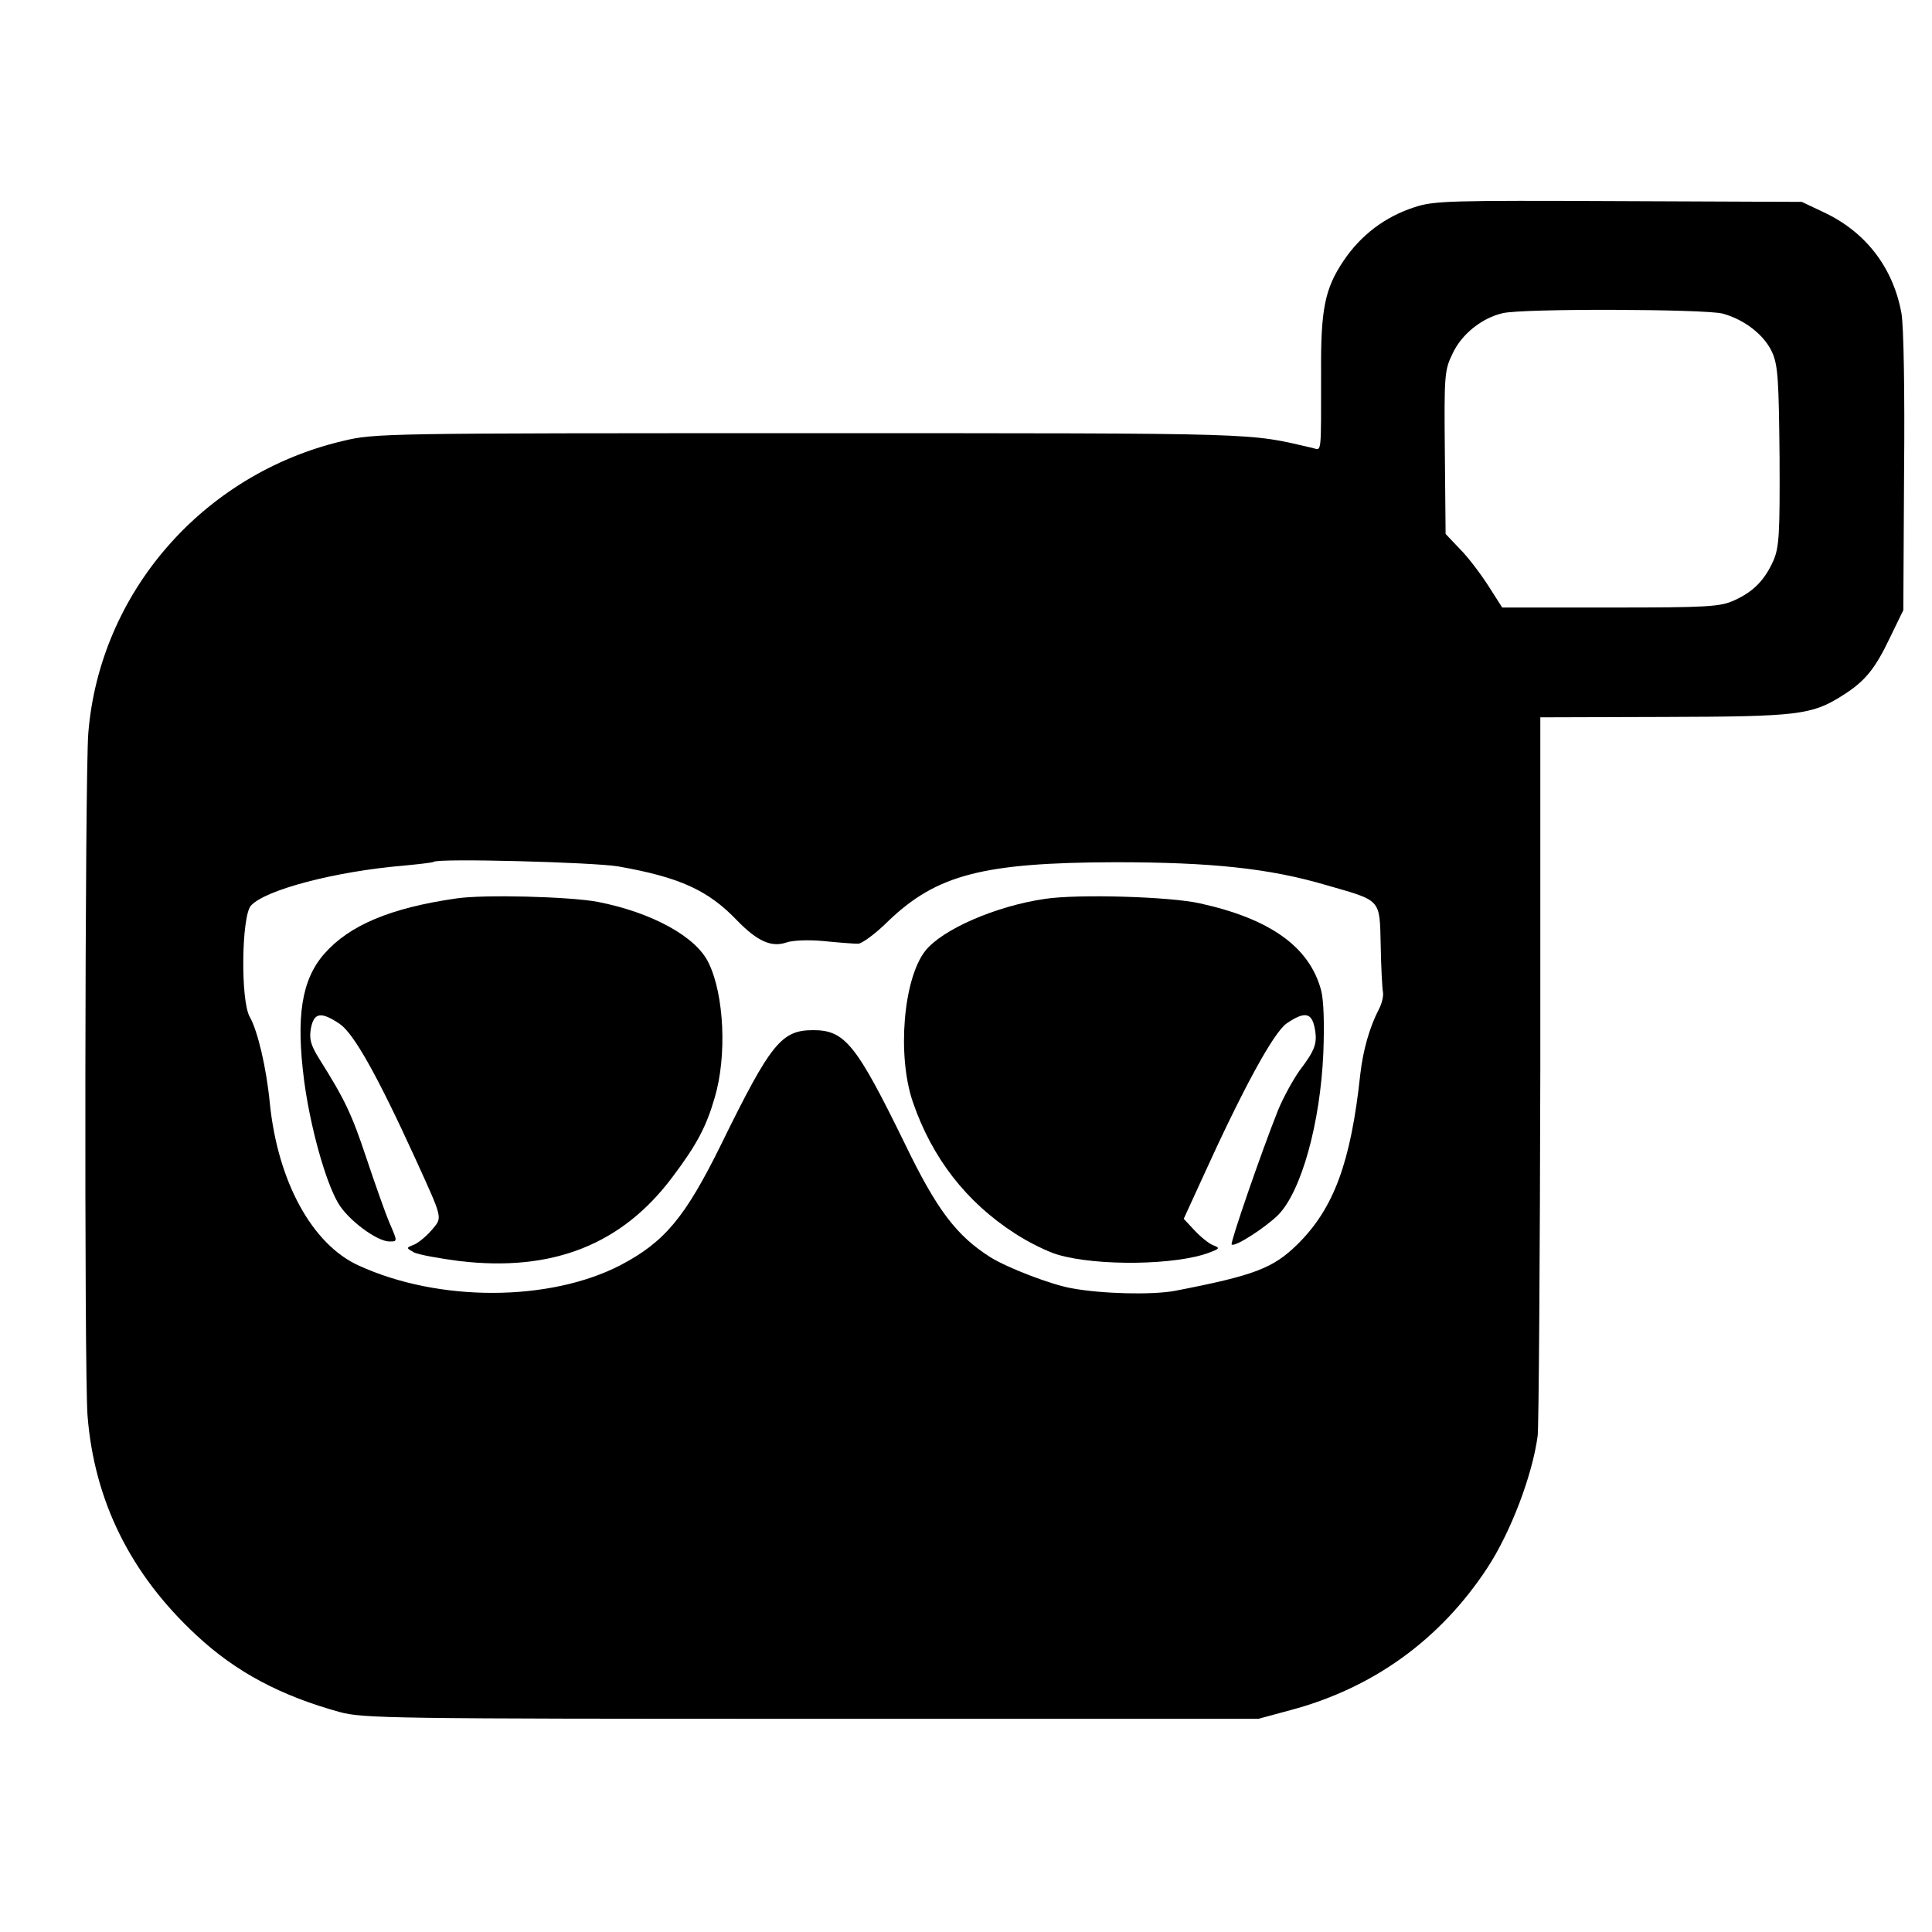
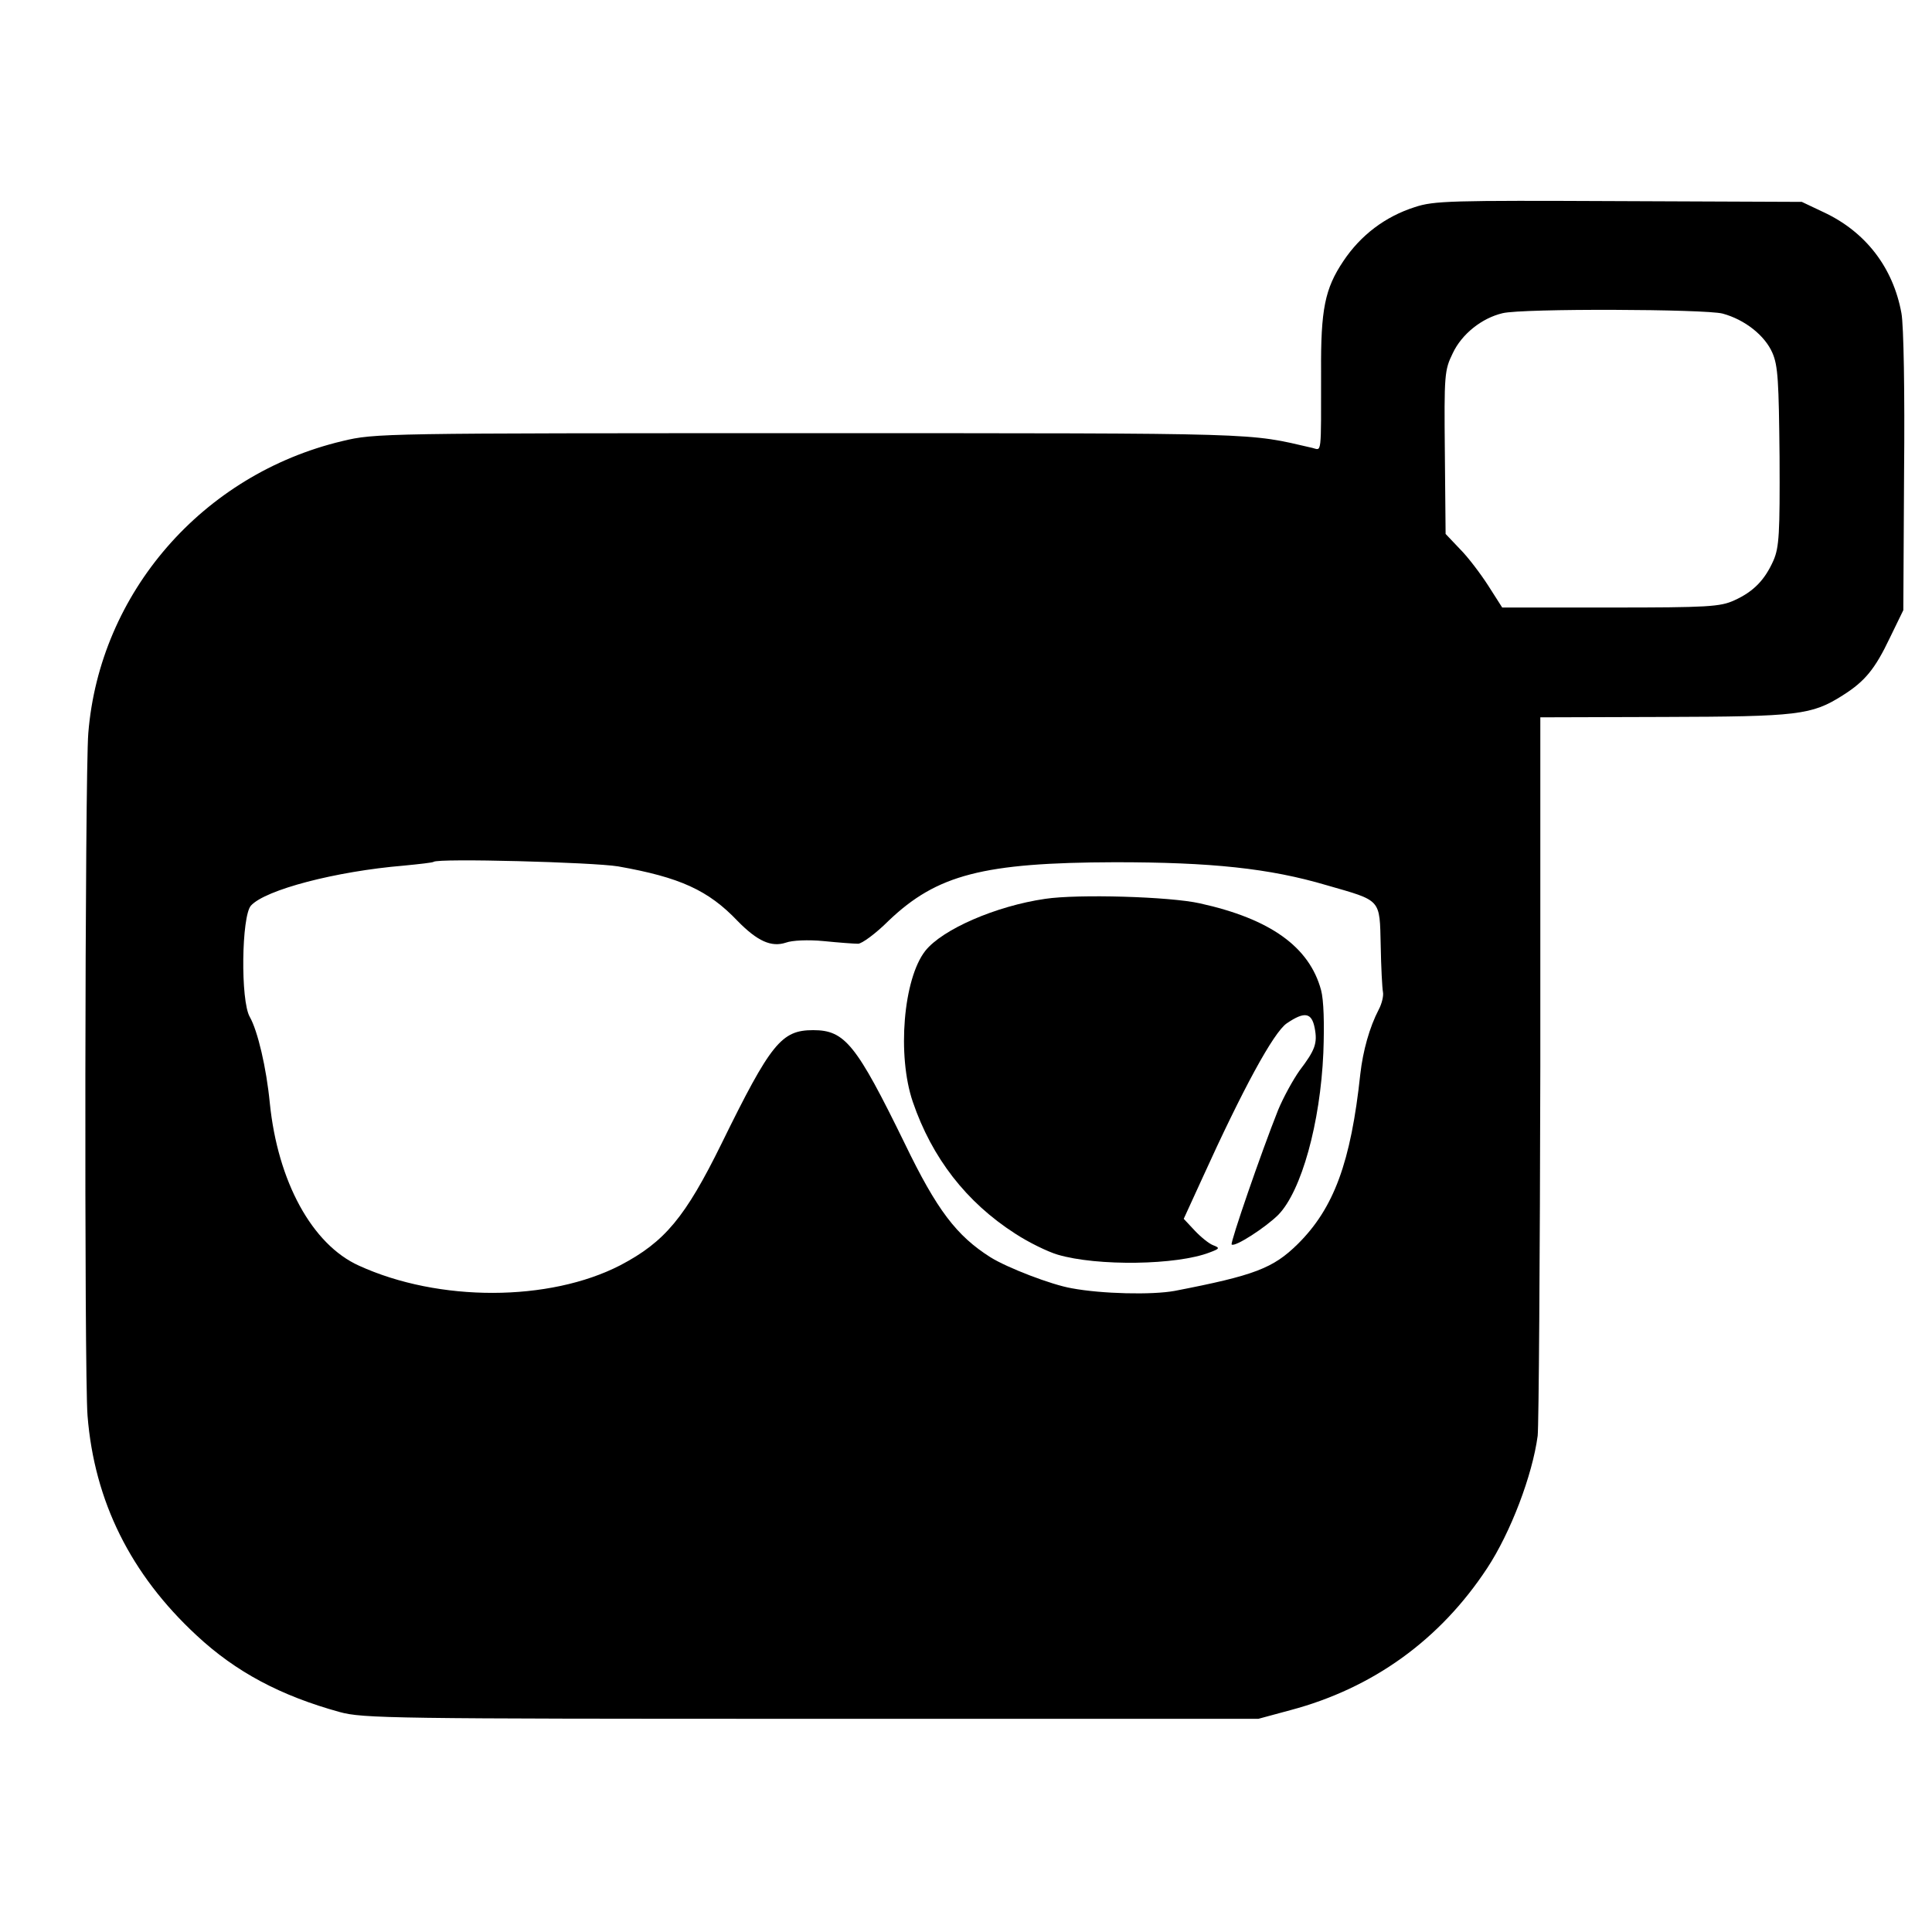
<svg xmlns="http://www.w3.org/2000/svg" version="1.0" width="512pt" height="512pt" viewBox="0 0 512 512" preserveAspectRatio="xMidYMid meet">
  <g transform="translate(0,512) scale(0.1,-0.1)" fill="#000000" stroke="none">
    <path d="M3749 4571 c-78 -25 -143 -74 -189 -143 -49 -73 -60 -128 -59 -293 0 -227 2 -208 -23 -202 -174 40 -115 39 -1328 39 -1140 0 -1156 0 -1243 -21 -370 -88 -643 -402 -673 -774 -9 -111 -11 -1699 -2 -1809 18 -226 114 -420 289 -582 104 -97 223 -160 379 -203 61 -17 142 -18 1250 -18 l1185 0 85 23 c218 58 396 186 521 376 62 94 120 246 134 351 3 28 6 467 7 977 l0 927 328 1 c355 1 391 5 473 57 59 37 86 70 125 152 l36 74 2 366 c2 211 -1 389 -7 421 -22 121 -95 216 -207 268 l-57 27 -485 2 c-446 2 -490 1 -541 -16z m816 -282 c59 -16 112 -58 132 -104 15 -34 17 -76 19 -275 1 -204 -1 -240 -16 -275 -23 -52 -53 -83 -104 -106 -37 -17 -70 -19 -328 -19 l-287 0 -37 58 c-20 31 -53 75 -75 97 l-38 40 -2 216 c-2 207 -1 218 21 263 24 51 77 93 132 106 53 13 537 11 583 -1z m-2927 -1465 c164 -29 239 -63 317 -145 52 -53 89 -70 128 -57 16 6 59 8 100 4 40 -4 80 -7 91 -7 10 0 47 27 81 61 128 122 250 154 600 155 255 0 409 -16 561 -61 146 -42 140 -35 143 -159 1 -58 4 -114 6 -124 2 -10 -3 -31 -11 -46 -25 -48 -42 -110 -49 -171 -25 -234 -70 -356 -166 -451 -65 -64 -114 -83 -326 -124 -60 -11 -193 -8 -273 7 -53 9 -170 54 -215 82 -90 57 -142 125 -227 301 -129 264 -159 301 -243 301 -84 0 -112 -34 -243 -301 -96 -195 -150 -260 -268 -322 -188 -97 -481 -98 -693 -1 -124 56 -215 223 -236 431 -9 93 -32 191 -53 228 -25 43 -22 267 3 295 38 42 225 91 405 106 41 4 77 8 79 10 11 10 422 -1 489 -12z" />
-     <path d="M1209 2739 c-174 -25 -283 -71 -349 -146 -61 -69 -76 -167 -54 -337 16 -121 56 -266 90 -324 26 -45 103 -102 136 -102 22 0 22 -1 -1 52 -10 24 -37 100 -60 169 -39 117 -57 155 -125 263 -23 37 -27 53 -22 81 8 42 27 45 77 11 37 -26 99 -136 199 -355 76 -167 73 -156 43 -192 -15 -17 -36 -34 -47 -38 -20 -8 -20 -8 1 -20 12 -6 67 -16 121 -23 247 -29 431 44 565 224 64 85 89 133 111 209 33 111 25 273 -16 357 -33 70 -151 134 -294 162 -76 14 -302 20 -375 9z" />
    <path d="M2770 2738 c-131 -19 -273 -81 -318 -138 -58 -74 -75 -277 -33 -400 51 -149 142 -266 271 -349 35 -23 86 -48 113 -56 105 -31 316 -28 403 6 27 10 27 12 9 19 -11 4 -33 22 -49 39 l-29 31 49 107 c107 236 189 387 224 411 47 32 66 29 74 -12 8 -41 1 -59 -40 -113 -17 -24 -43 -71 -57 -105 -45 -113 -127 -351 -123 -356 8 -8 90 45 124 79 61 63 111 243 119 429 3 78 1 140 -6 166 -31 115 -135 189 -321 230 -80 18 -323 25 -410 12z" />
  </g>
</svg>